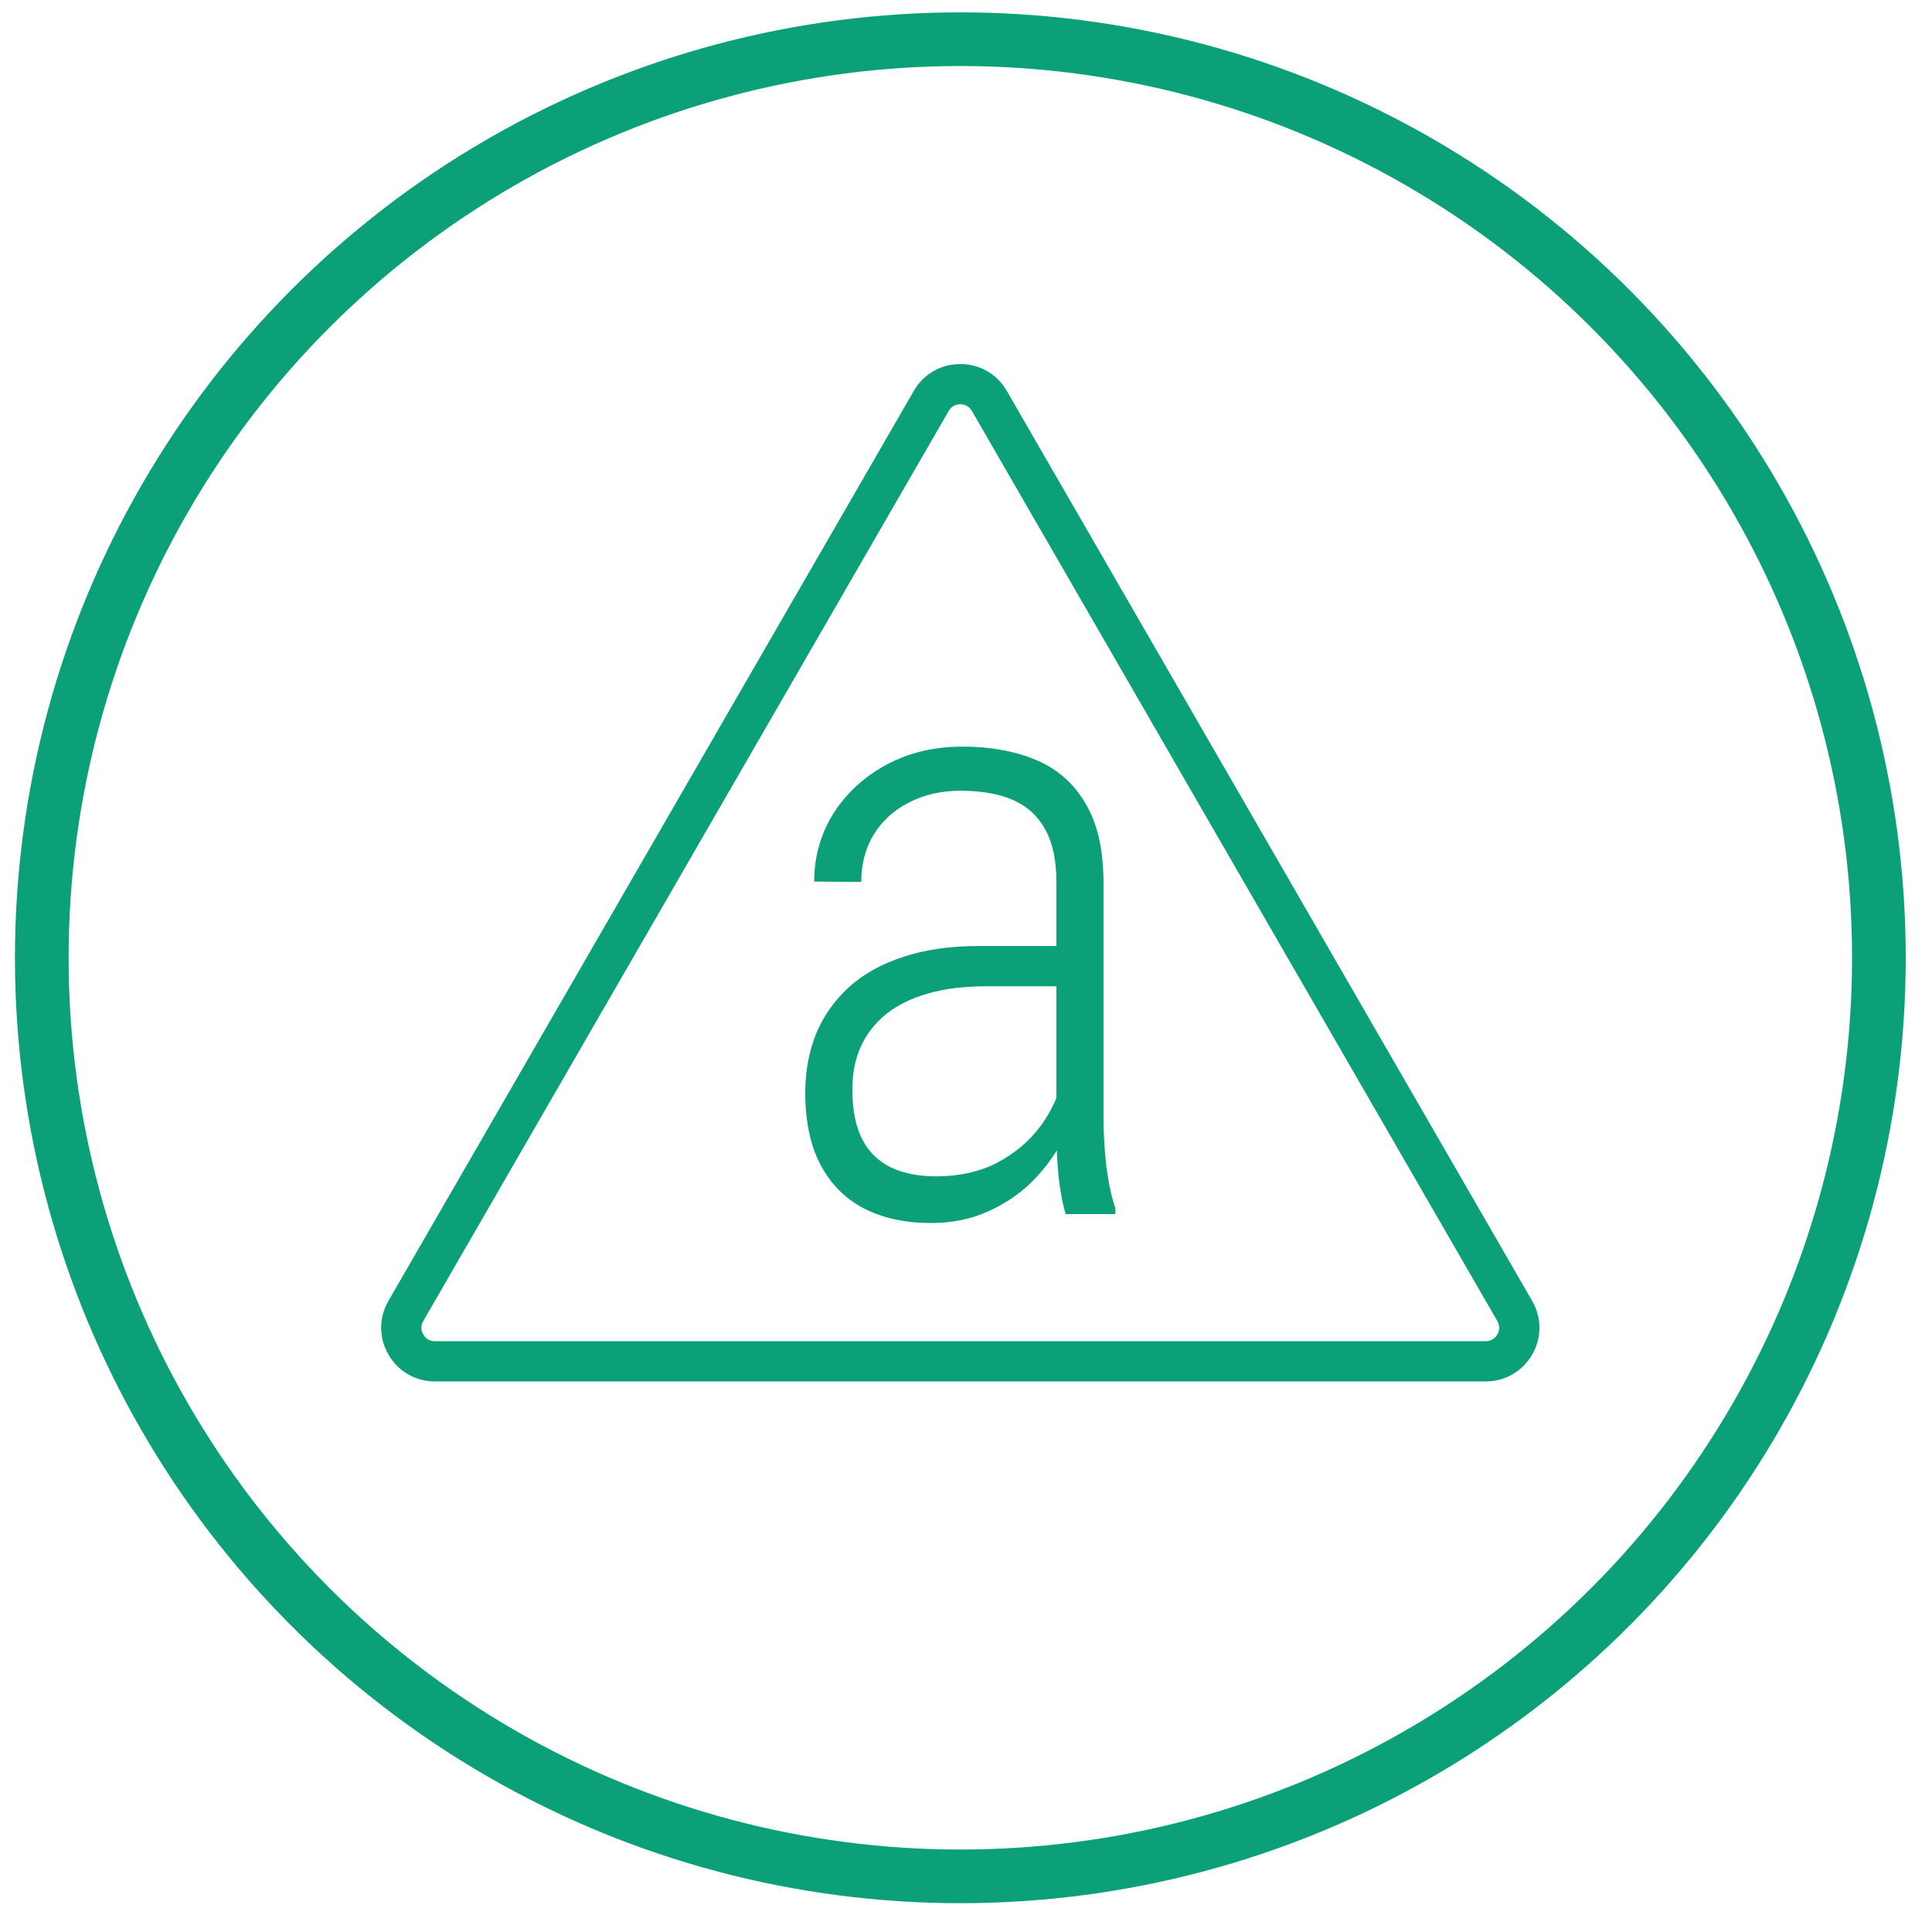
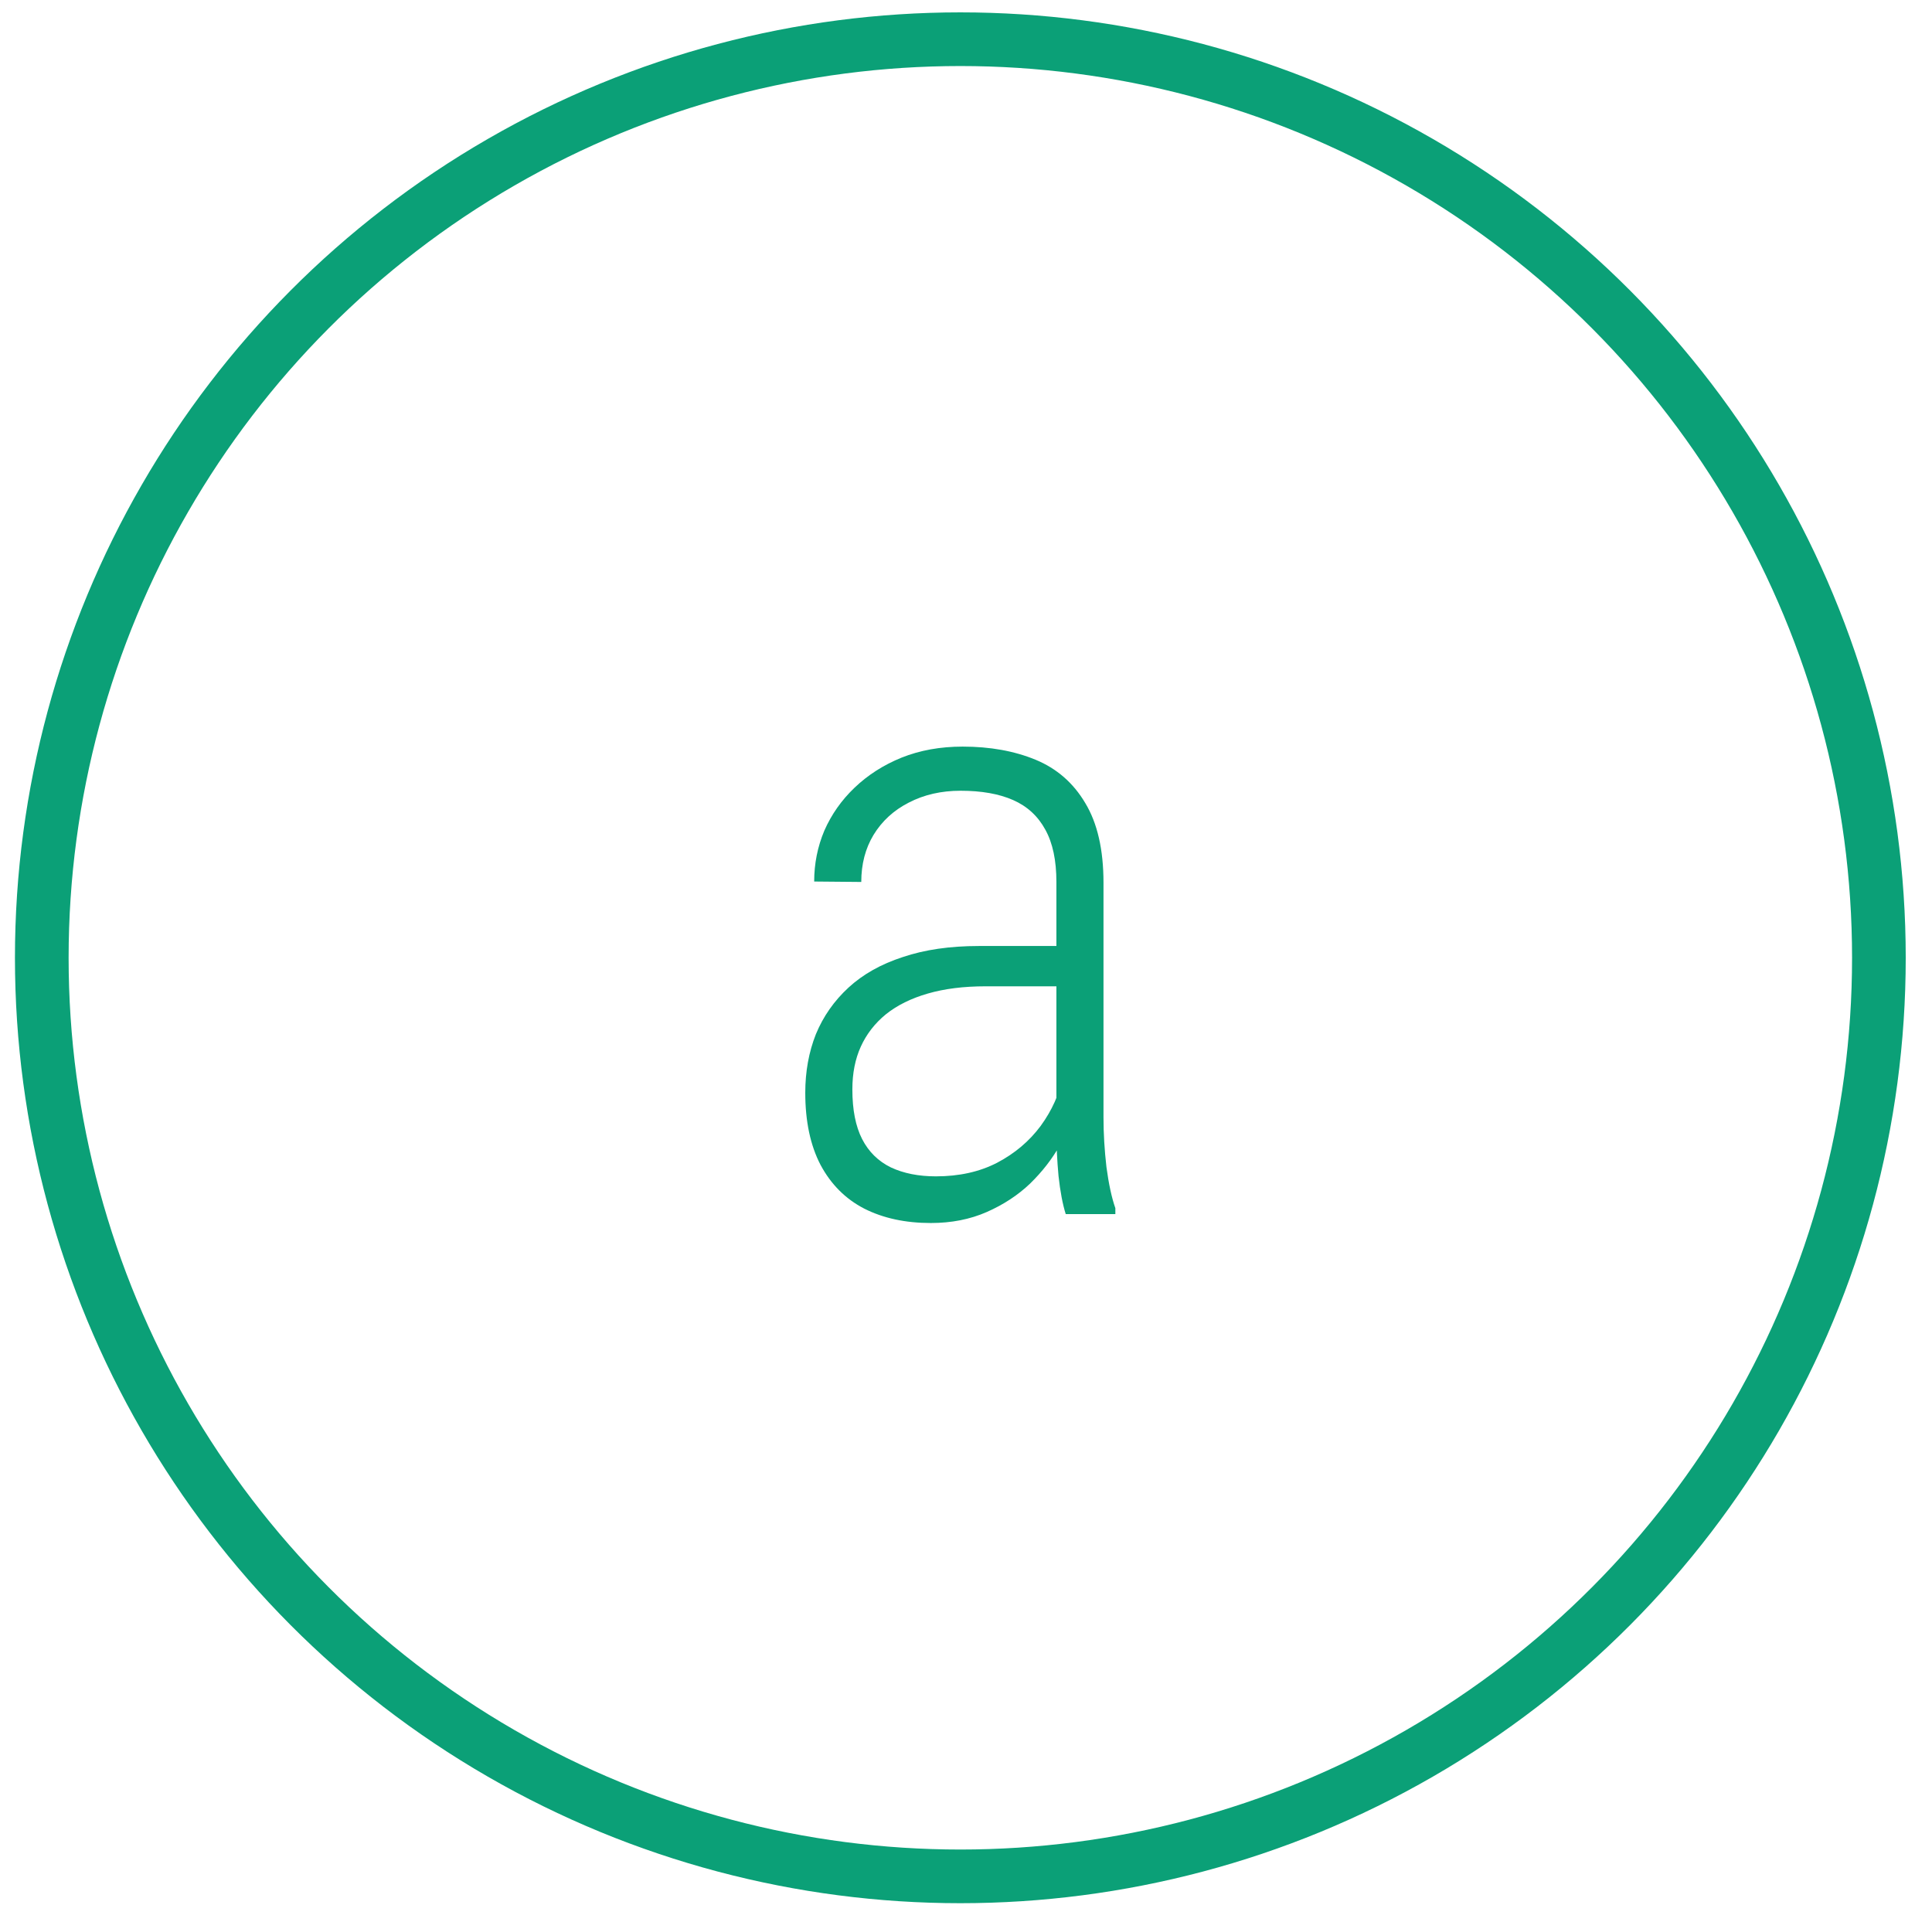
<svg xmlns="http://www.w3.org/2000/svg" width="72" height="71" viewBox="0 0 72 71" fill="none">
  <circle cx="35.789" cy="35.693" r="34.232" stroke="#0BA077" stroke-width="2" />
-   <path d="M34.705 14.941C35.156 14.159 36.242 14.111 36.773 14.794L36.87 14.941L56.451 48.856C56.932 49.689 56.331 50.731 55.369 50.731H16.207C15.305 50.731 14.72 49.816 15.047 49.015L15.124 48.856L34.705 14.941Z" stroke="#0BA077" stroke-width="1.5" />
  <path d="M39.369 42.178V32.867C39.369 32.066 39.232 31.417 38.958 30.922C38.684 30.416 38.283 30.047 37.756 29.815C37.23 29.583 36.576 29.468 35.796 29.468C35.079 29.468 34.436 29.615 33.867 29.91C33.309 30.195 32.871 30.595 32.555 31.112C32.249 31.618 32.097 32.203 32.097 32.867L30.342 32.851C30.342 32.187 30.468 31.554 30.721 30.954C30.985 30.353 31.359 29.821 31.844 29.357C32.339 28.883 32.924 28.508 33.599 28.234C34.284 27.96 35.042 27.823 35.875 27.823C36.898 27.823 37.804 27.987 38.594 28.313C39.385 28.64 40.001 29.178 40.444 29.926C40.897 30.674 41.124 31.665 41.124 32.898V41.641C41.124 42.242 41.161 42.858 41.234 43.491C41.319 44.123 41.429 44.634 41.566 45.024V45.245H39.717C39.601 44.877 39.511 44.402 39.448 43.823C39.395 43.243 39.369 42.695 39.369 42.178ZM39.748 35.254L39.78 36.756H36.729C35.917 36.756 35.201 36.845 34.579 37.025C33.957 37.204 33.435 37.462 33.014 37.799C32.602 38.136 32.292 38.537 32.081 39.001C31.87 39.464 31.765 39.997 31.765 40.597C31.765 41.356 31.886 41.973 32.128 42.447C32.371 42.921 32.729 43.275 33.203 43.506C33.678 43.728 34.236 43.838 34.879 43.838C35.743 43.838 36.502 43.67 37.156 43.333C37.82 42.985 38.362 42.526 38.784 41.957C39.206 41.377 39.48 40.766 39.606 40.123L40.08 41.198C39.975 41.672 39.78 42.168 39.495 42.684C39.211 43.19 38.842 43.664 38.389 44.107C37.936 44.539 37.398 44.892 36.776 45.166C36.154 45.44 35.459 45.577 34.689 45.577C33.741 45.577 32.913 45.398 32.207 45.04C31.512 44.682 30.969 44.139 30.579 43.411C30.2 42.684 30.01 41.788 30.01 40.724C30.01 39.933 30.142 39.206 30.405 38.542C30.679 37.878 31.085 37.298 31.622 36.803C32.16 36.308 32.834 35.928 33.646 35.665C34.458 35.391 35.401 35.254 36.476 35.254H39.748Z" fill="#0BA077" />
</svg>